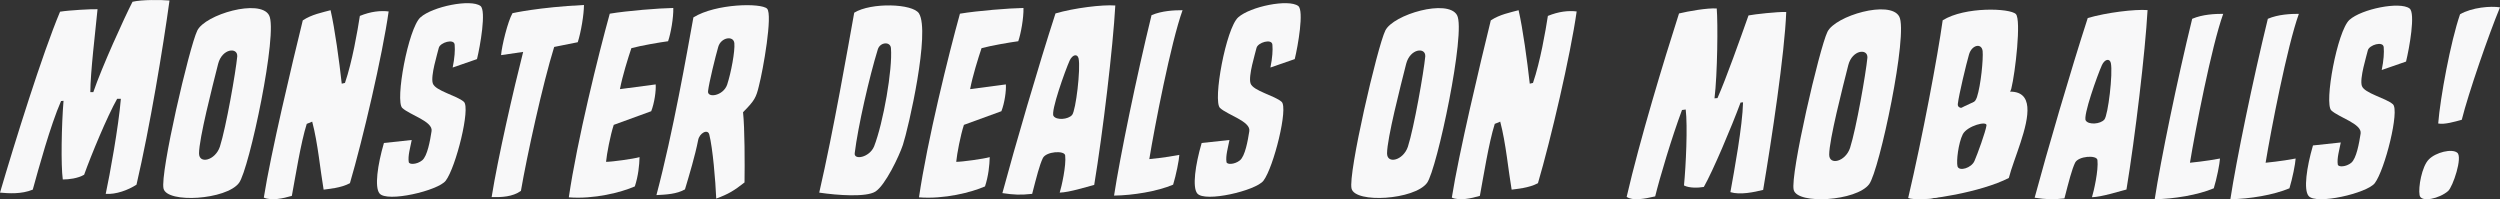
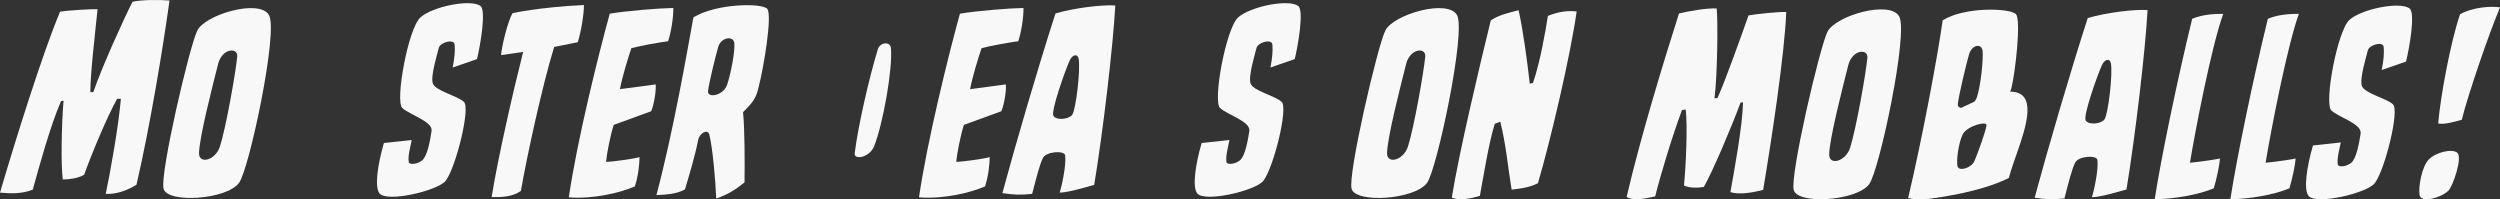
<svg xmlns="http://www.w3.org/2000/svg" xmlns:ns1="http://sodipodi.sourceforge.net/DTD/sodipodi-0.dtd" xmlns:ns2="http://www.inkscape.org/namespaces/inkscape" version="1.1" id="Layer_1" x="0px" y="0px" viewBox="0 0 1007.351 80.276" xml:space="preserve" ns1:docname="monster-deals-moballs.svg" ns2:version="0.92.3 (2405546, 2018-03-11)" width="1007.351" height="80.276">
  <rect x="0" y="0" width="1007.351" height="80.276" fill="#333333" stroke="none" />
  <defs id="defs3831">
	
	
	
	
	
	
	
	
	
	
	
	
	
	
	
	
	
	
	
	
	
	
	
	
	
</defs>
  <ns1:namedview pagecolor="#ffffff" bordercolor="#666666" borderopacity="1" objecttolerance="10" gridtolerance="10" guidetolerance="10" ns2:pageopacity="0" ns2:pageshadow="2" ns2:window-width="1920" ns2:window-height="1009" id="namedview3829" showgrid="false" showguides="false" ns2:zoom="1.1036818" ns2:cx="468.00778" ns2:cy="181.72469" ns2:window-x="-8" ns2:window-y="-8" ns2:window-maximized="1" ns2:current-layer="layer1" />
  <style type="text/css" id="style3774">
	.st0{fill:#F8F8F9;}
</style>
  <g ns2:groupmode="layer" id="layer1" ns2:label="background" transform="translate(0,0.013)" />
  <path style="fill:#f8f8f9" ns2:connector-curvature="0" id="path3776" d="m 55,74.413 c -3.4,2.2 -8.3,4 -12.4,3.7 1.6,-7.4 5.2,-27.2 6.1,-38.3 h -1.5 c -4,7.1 -10.4,22.5 -13.3,30.6 -2.6,1.5 -6.2,1.9 -8.6,1.9 -0.8,-5.8 -0.5,-22 0.3,-31.7 l -1,0.1 c -4.3,9.8 -9.1,27.4 -11.4,35.7 -4.6,1.9 -9.8,1.5 -13.2,1.2 6,-20.4 17,-55.8 24.2,-72.9 3.7,-0.6 12.8,-1.1 15.1,-1 -0.9,9.1 -2.9,25.8 -2.9,33.4 h 1.2 c 3.4,-10 12.6,-30.2 15.8,-36.4 3.9,-0.9 11.5,-0.8 14.9,-0.5 C 65.7,19.213 60.4,51.213 55,74.413 Z" class="st0" />
  <path style="fill:#f8f8f9" ns2:connector-curvature="0" id="path3778" d="m 96.3,73.713 c -5.1,6.8 -28.9,8.3 -30.4,2.3 -1.5,-6 10.4,-57.2 13.6,-63.7 3.2,-6.5 25.2,-12.9 28.9,-6.2 3.8,6.6 -8,62.2 -12.1,67.6 z m -8.4,-48 c -2.3,9.1 -7.7,30.1 -7.7,36.1 0,4.4 6.5,2.9 8.4,-2.7 2.5,-7.8 6.4,-30.1 7,-36.4 0.2,-3.8 -6.1,-3.2 -7.7,3 z" class="st0" />
-   <path style="fill:#f8f8f9" ns2:connector-curvature="0" id="path3780" d="m 141,73.813 c -3.7,2 -8.7,2.3 -10.6,2.6 -1.3,-7.5 -2.3,-18.7 -4.6,-27.4 l -2.2,0.9 c -2.4,7.5 -4.7,22.1 -6,29 -3.4,1 -8.2,2.1 -11.3,0.7 2.8,-17.8 11.4,-53.9 15.7,-71.4 3.6,-2.4 7.9,-3.2 11.2,-4.1 1.7,7.4 3.5,20.5 4.5,29.6 l 1.3,-0.3 c 2.9,-8.4 5.1,-21.1 6,-27 4.4,-1.8 8.3,-2.2 11.6,-1.8 C 154.1,22.313 146.2,56.113 141,73.813 Z" class="st0" />
  <path style="fill:#f8f8f9" ns2:connector-curvature="0" id="path3782" d="m 192.2,23.813 -9.8,3.4 c 0.8,-3.9 1,-7 0.8,-9.2 -0.2,-2.6 -5.9,-0.9 -6.4,1.3 -0.5,2.2 -3.4,11.3 -2.4,14.3 1,3 9.7,4.9 12.5,7.4 2.8,2.4 -3.2,26.4 -7.3,31.8 -3,4 -23.8,8.9 -26.7,5.1 -2,-2.5 -0.8,-11.4 1.8,-20.3 l 11.2,-1.2 c -0.6,3.1 -1.6,6.4 -1.2,8.9 0.2,1.1 3.3,1 5.4,-0.7 2.1,-1.7 3.2,-7.9 3.8,-11.8 0.6,-3.9 -8.8,-6.5 -11.8,-9.3 -3,-2.8 2.4,-32.1 7.3,-36.5 4.9,-4.4 20.3,-7.5 24.2,-4.6 2.4,1.8 -0.1,16.1 -1.4,21.4 z" class="st0" />
  <path style="fill:#f8f8f9" ns2:connector-curvature="0" id="path3784" d="m 232.8,17.013 -9.5,1.9 c -4.6,14.8 -11,44 -13.4,58 -3.3,2.4 -7.8,2.6 -11.8,2.5 2.5,-15.7 8.9,-43.6 12.7,-58.5 l -8.9,1.3 c 0.3,-3.8 2.7,-13.6 4.6,-16.9 0,0 10.5,-2.4 28.8,-3.3 0,3.8 -1.2,11 -2.5,15 z" class="st0" />
  <path style="fill:#f8f8f9" ns2:connector-curvature="0" id="path3786" d="m 269.2,16.613 c -3,0.4 -10.8,1.7 -14.8,2.8 -1.4,4.2 -3.6,11.2 -4.6,16.5 l 14.4,-1.9 c 0.2,2.5 -0.5,7.5 -1.8,10.8 l -15.1,5.5 c -1.4,4.3 -2.8,11.7 -3.1,14.9 2.4,0 11.1,-1.2 13.5,-1.9 -0.1,3.4 -0.5,7.5 -1.9,11.8 -5.5,2.4 -16.4,5.2 -26.6,4.4 3.3,-22.7 12,-57.8 16.5,-74 7.2,-1.2 19.8,-2.2 25.6,-2.3 0.1,4 -1,10.2 -2.1,13.4 z" class="st0" />
  <path style="fill:#f8f8f9" ns2:connector-curvature="0" id="path3788" d="m 305.8,34.613 c -1.1,4.6 -1.7,5.9 -6.4,10.6 0.7,6.4 0.7,20.9 0.6,28.3 -4.2,3.3 -6.5,4.7 -11.4,6.5 -0.3,-7.2 -1.4,-20.3 -2.8,-25.8 -0.6,-2.4 -4,-0.6 -4.5,2.3 -1.2,6.1 -3.5,13.8 -5.3,19.8 -3.3,1.9 -7.6,2.1 -11.5,2.3 6.7,-25.2 12.3,-57.3 14.9,-71.6 9,-5.6 27.4,-5.9 29.7,-3.5 2.3,2.4 -1.6,24.6 -3.3,31.1 z m -16.4,-15.7 c -1.1,3.8 -3.7,14.3 -4.1,17.8 -0.4,2.9 6.1,2 7.7,-2.6 1.6,-4.9 3.2,-13.5 2.9,-16.7 -0.3,-3.2 -5.4,-2.4 -6.5,1.5 z" class="st0" />
-   <path style="fill:#f8f8f9" ns2:connector-curvature="0" id="path3790" d="m 363.8,58.413 c -1.5,4.5 -7.1,16.3 -11.1,18.8 -3.7,2.3 -15.2,1.5 -22.6,0.4 5.8,-25.2 11.5,-58.1 14.1,-72.5 6.8,-4.2 23.6,-3.7 26.1,0.3 4.6,7.4 -4.2,46 -6.5,53 z m -10.1,-38.5 c -3.4,11 -8,31.1 -9.3,41.8 -0.4,2.9 5.9,1.8 7.8,-2.7 3.7,-9.5 7.5,-31.1 6.8,-39.6 -0.2,-2.8 -4.4,-2.5 -5.3,0.5 z" class="st0" />
+   <path style="fill:#f8f8f9" ns2:connector-curvature="0" id="path3790" d="m 363.8,58.413 z m -10.1,-38.5 c -3.4,11 -8,31.1 -9.3,41.8 -0.4,2.9 5.9,1.8 7.8,-2.7 3.7,-9.5 7.5,-31.1 6.8,-39.6 -0.2,-2.8 -4.4,-2.5 -5.3,0.5 z" class="st0" />
  <path style="fill:#f8f8f9" ns2:connector-curvature="0" id="path3792" d="m 410.3,16.613 c -3,0.4 -10.8,1.7 -14.8,2.8 -1.4,4.2 -3.6,11.2 -4.6,16.5 l 14.4,-1.9 c 0.2,2.5 -0.5,7.5 -1.8,10.8 l -15.1,5.5 c -1.4,4.3 -2.8,11.7 -3.1,14.9 2.4,0 11.1,-1.2 13.5,-1.9 -0.1,3.4 -0.5,7.5 -1.9,11.8 -5.5,2.4 -16.4,5.2 -26.6,4.4 3.3,-22.7 12,-57.8 16.5,-74 7.2,-1.2 19.8,-2.2 25.6,-2.3 0.1,4 -1,10.2 -2.1,13.4 z" class="st0" />
  <path style="fill:#f8f8f9" ns2:connector-curvature="0" id="path3794" d="m 440.9,74.513 c -3.2,0.8 -10,3 -13.9,3.1 0.7,-2.2 2.7,-10.9 2.2,-15 -0.3,-2.1 -7.7,-1.6 -9,1.1 -1.3,2.7 -2.5,7.4 -4.3,14.4 -4.8,0.5 -7.2,0.4 -12,-0.3 5,-18.6 14.6,-51.5 21.4,-72.4 7.5,-2.2 18.9,-3.6 24.1,-3.2 -0.9,16.6 -5,51.1 -8.5,72.3 z m -9.9,-50.1 c -1.8,4 -7.7,20.5 -6.5,22.3 1.1,1.8 5.9,1.5 7.5,-0.4 1.5,-1.8 3.5,-18.6 2.6,-22.8 -0.5,-2 -2.5,-1.5 -3.6,0.9 z" class="st0" />
-   <path style="fill:#f8f8f9" ns2:connector-curvature="0" id="path3796" d="m 463.1,64.113 c 0,0 6.4,-0.6 12.1,-1.7 -0.1,2.1 -1.3,8.1 -2.5,12 -6.4,2.7 -16.1,4.3 -23.8,4.4 2.4,-15.7 9.1,-48.2 15.1,-72.7 4.2,-1.8 9.2,-2 12.5,-2 -4.7,13 -11.3,47.2 -13.4,60 z" class="st0" />
  <path style="fill:#f8f8f9" ns2:connector-curvature="0" id="path3798" d="m 521.7,23.813 -9.8,3.4 c 0.8,-3.9 1,-7 0.8,-9.2 -0.2,-2.6 -5.9,-0.9 -6.4,1.3 -0.5,2.2 -3.4,11.3 -2.4,14.3 1,3 9.7,4.9 12.5,7.4 2.8,2.4 -3.2,26.4 -7.3,31.8 -3,4 -23.8,8.9 -26.7,5.1 -2,-2.5 -0.8,-11.4 1.8,-20.3 l 11.2,-1.2 c -0.6,3.1 -1.6,6.4 -1.2,8.9 0.2,1.1 3.3,1 5.4,-0.7 2.1,-1.7 3.2,-7.9 3.8,-11.8 0.6,-3.9 -8.8,-6.5 -11.8,-9.3 -3,-2.8 2.4,-32.1 7.3,-36.5 4.9,-4.4 20.3,-7.5 24.2,-4.6 2.4,1.8 -0.1,16.1 -1.4,21.4 z" class="st0" />
  <path style="fill:#f8f8f9" ns2:connector-curvature="0" id="path3800" d="m 575,73.713 c -5.1,6.8 -28.9,8.3 -30.4,2.3 -1.5,-5.9 10.4,-57.2 13.6,-63.7 3.2,-6.5 25.2,-12.9 28.9,-6.2 C 590.8,12.713 579,68.313 575,73.713 Z m -8.4,-48 c -2.3,9.1 -7.7,30.1 -7.7,36.1 0,4.4 6.5,2.9 8.4,-2.7 2.5,-7.8 6.4,-30.1 7,-36.4 0.2,-3.8 -6.1,-3.2 -7.7,3 z" class="st0" />
  <path style="fill:#f8f8f9" ns2:connector-curvature="0" id="path3802" d="m 619.7,73.813 c -3.7,2 -8.7,2.3 -10.6,2.6 -1.3,-7.5 -2.3,-18.7 -4.6,-27.4 l -2.2,0.9 c -2.4,7.5 -4.7,22.1 -6,29 -3.4,1 -8.2,2.1 -11.3,0.7 2.8,-17.8 11.4,-53.9 15.7,-71.4 3.6,-2.4 7.9,-3.2 11.2,-4.1 1.7,7.4 3.5,20.5 4.5,29.6 l 1.3,-0.3 c 2.9,-8.4 5.1,-21.1 6,-27 4.4,-1.8 8.3,-2.2 11.6,-1.8 -2.5,17.7 -10.4,51.5 -15.6,69.2 z" class="st0" />
  <path style="fill:#f8f8f9" ns2:connector-curvature="0" id="path3812" d="m 753.156,74.221 c -5.1,6.8 -28.9,8.3 -30.4,2.3 -1.5,-6 10.4,-57.2 13.6,-63.7 3.2,-6.5 25.2,-12.9 28.9,-6.2 3.8,6.6 -8,62.2 -12.1,67.6 z m -8.4,-48 c -2.3,9.1 -7.7,30.1 -7.7,36.1 0,4.4 6.5,2.9 8.4,-2.7 2.5,-7.8 6.4,-30.1 7,-36.4 0.2,-3.8 -6.1,-3.2 -7.7,3 z" class="st0" />
  <path style="fill:#f8f8f9" ns2:connector-curvature="0" id="path3814" d="m 710.443,76.524 c -3.7,0.9 -9.2,2.1 -13.2,0.9 1.5,-8.3 4.9,-26.7 5.1,-36.2 l -1,0.1 c -3.7,10 -11.2,27.7 -14.8,34 -2.3,0.4 -5.9,0.5 -8,-0.6 0.8,-8.1 1.5,-24 0.7,-30.6 l -1.5,0.2 c -4.2,11.3 -9,27.4 -10.8,34.8 -4.3,1 -9,1.9 -11.5,0.2 5.4,-23.3 14.9,-54.6 21.1,-73.9 3.7,-0.9 11.6,-2.3 15.2,-2 0.5,5.8 0.3,26.4 -0.9,36.2 l 1.2,-0.1 c 3.5,-7.9 9.2,-24 12.5,-33.3 2.5,-0.5 11.6,-1.5 15.2,-1.4 -0.6,16.6 -5.9,51.5 -9.3,71.7 z" class="st0" />
  <path style="fill:#f8f8f9" ns2:connector-curvature="0" id="path3824" d="m 986.451,76.96 c -3.4,3 -10.9,4.8 -11.5,1.7 -0.6,-3.1 0.9,-11.6 3.7,-14.4 2.8,-2.9 9.4,-4.5 11.5,-2.7 2.2,1.8 -1.8,13.7 -3.7,15.4 z m 5.5,-28.7 c -2.9,0.8 -7,2 -9.5,1.5 0.8,-10.3 5,-33 8.8,-44 4.8,-2.8 12.4,-3.4 16.1,-2.8 -4.5,10.8 -12.8,34.8 -15.4,45.3 z" class="st0" />
  <path style="fill:#f8f8f9" ns2:connector-curvature="0" id="path3794-8" d="m 856.839,76.364 c -3.2,0.8 -10,3 -13.9,3.1 0.7,-2.2 2.7,-10.9 2.2,-15 -0.3,-2.1 -7.7,-1.6 -9,1.1 -1.3,2.7 -2.5,7.4 -4.3,14.4 -4.8,0.5 -7.2,0.4 -12,-0.3 5,-18.6 14.6,-51.5 21.4,-72.4 7.5,-2.2 18.9,-3.6 24.1,-3.2 -0.9,16.6 -5,51.1 -8.5,72.3 z m -9.9,-50.1 c -1.8,4 -7.7,20.5 -6.5,22.3 1.1,1.8 5.9,1.5 7.5,-0.4 1.5,-1.8 3.5,-18.6 2.6,-22.8 -0.5,-2 -2.5,-1.5 -3.6,0.9 z" class="st0" />
  <path style="fill:#f8f8f9" ns2:connector-curvature="0" id="path3796-3" d="m 882.422,65.576 c 0,0 6.4,-0.6 12.1,-1.7 -0.1,2.1 -1.3,8.1 -2.5,12 -6.4,2.7 -16.1,4.3 -23.8,4.4 2.4,-15.7 9.1,-48.2 15.1,-72.7 4.2,-1.8 9.2,-2 12.5,-2 -4.7,13 -11.3,47.2 -13.4,60 z" class="st0" />
  <path style="fill:#f8f8f9" ns2:connector-curvature="0" id="path3796-9" d="m 912.906,65.576 c 0,0 6.4,-0.6 12.1,-1.7 -0.1,2.1 -1.3,8.1 -2.5,12 -6.4,2.7 -16.1,4.3 -23.8,4.4 2.4,-15.7 9.1,-48.2 15.1,-72.7 4.2,-1.8 9.2,-2 12.5,-2 -4.7,13 -11.3,47.2 -13.4,60 z" class="st0" />
  <path style="fill:#f8f8f9" ns2:connector-curvature="0" id="path3822-9" d="m 969.49,24.807 -9.8,3.4 c 0.8,-3.9 1,-7 0.8,-9.2 -0.2,-2.6 -5.9,-0.9 -6.4,1.3 -0.5,2.2 -3.4,11.3 -2.4,14.3 1,3 9.7,4.9 12.5,7.4 2.8,2.4 -3.2,26.4 -7.3,31.8 -3,4 -23.8,8.9 -26.7,5.1 -2,-2.5 -0.8,-11.4 1.8,-20.3 l 11.2,-1.2 c -0.6,3.1 -1.6,6.4 -1.2,8.9 0.2,1.1 3.3,1 5.4,-0.7 2.1,-1.7 3.2,-7.9 3.8,-11.8 0.6,-3.9 -8.8,-6.5 -11.8,-9.3 -3,-2.8 2.4,-32.1 7.3,-36.5 4.9,-4.4 20.3,-7.5 24.2,-4.6 2.5,1.8 -0.1,16.1 -1.4,21.4 z" class="st0" />
  <g id="g3939" transform="translate(-49.695,1.442)">
    <path ns1:nodetypes="ccccccccccccc" class="st0" d="m 860.137,34.257 c -1.553,5.619 -9.109,8.372 -13.309,11.972 -3.2,2.8 -8.25,-0.188 -11.85,0.812 -1.2,6.1 -2.8,23.999 -4.3,30.899 -3.4,1 -10.1,1.2 -12.1,0.4 5.8,-24.7 11.9,-57.2 13.9,-71.6 9,-5.6 27.2,-4.9 29.5,-2.5 2.2,2.3 -0.241,23.617 -1.841,30.017 z M 843.078,20.541 c -1.1,3.8 -4.1,16.3 -4.5,19.9 -0.4,2.9 6.1,1.9 7.7,-2.7 1.6,-4.9 2.6,-15.4 2.3,-18.6 -0.4,-3.4 -4.4,-2.5 -5.5,1.4 z" id="path3816" ns2:connector-curvature="0" style="fill:#f8f8f9" />
    <path ns1:nodetypes="cccccccccc" class="st0" d="m 824.851,54.44 c 1.193,-3.317 2.48,-5.098 7.6,-8.439 51.618,-28.814 30.539,9.08 26.686,24.26 -11.057,5.749 -33.904,9.347 -36.884,8.259 -2.851,-1.044 0.851,-19.45 2.598,-24.08 z m 20.439,8.976 c 1.226,-2.783 4.482,-11.797 4.838,-14.29 0.384,-2.025 -7.725,0.094 -9.545,3.523 -1.808,3.629 -2.638,10.862 -2.132,12.931 0.639,2.18 5.617,0.686 6.839,-2.163 z" id="path3816-0" ns2:connector-curvature="0" style="fill:#f8f8f9;stroke-width:0.92" />
  </g>
</svg>